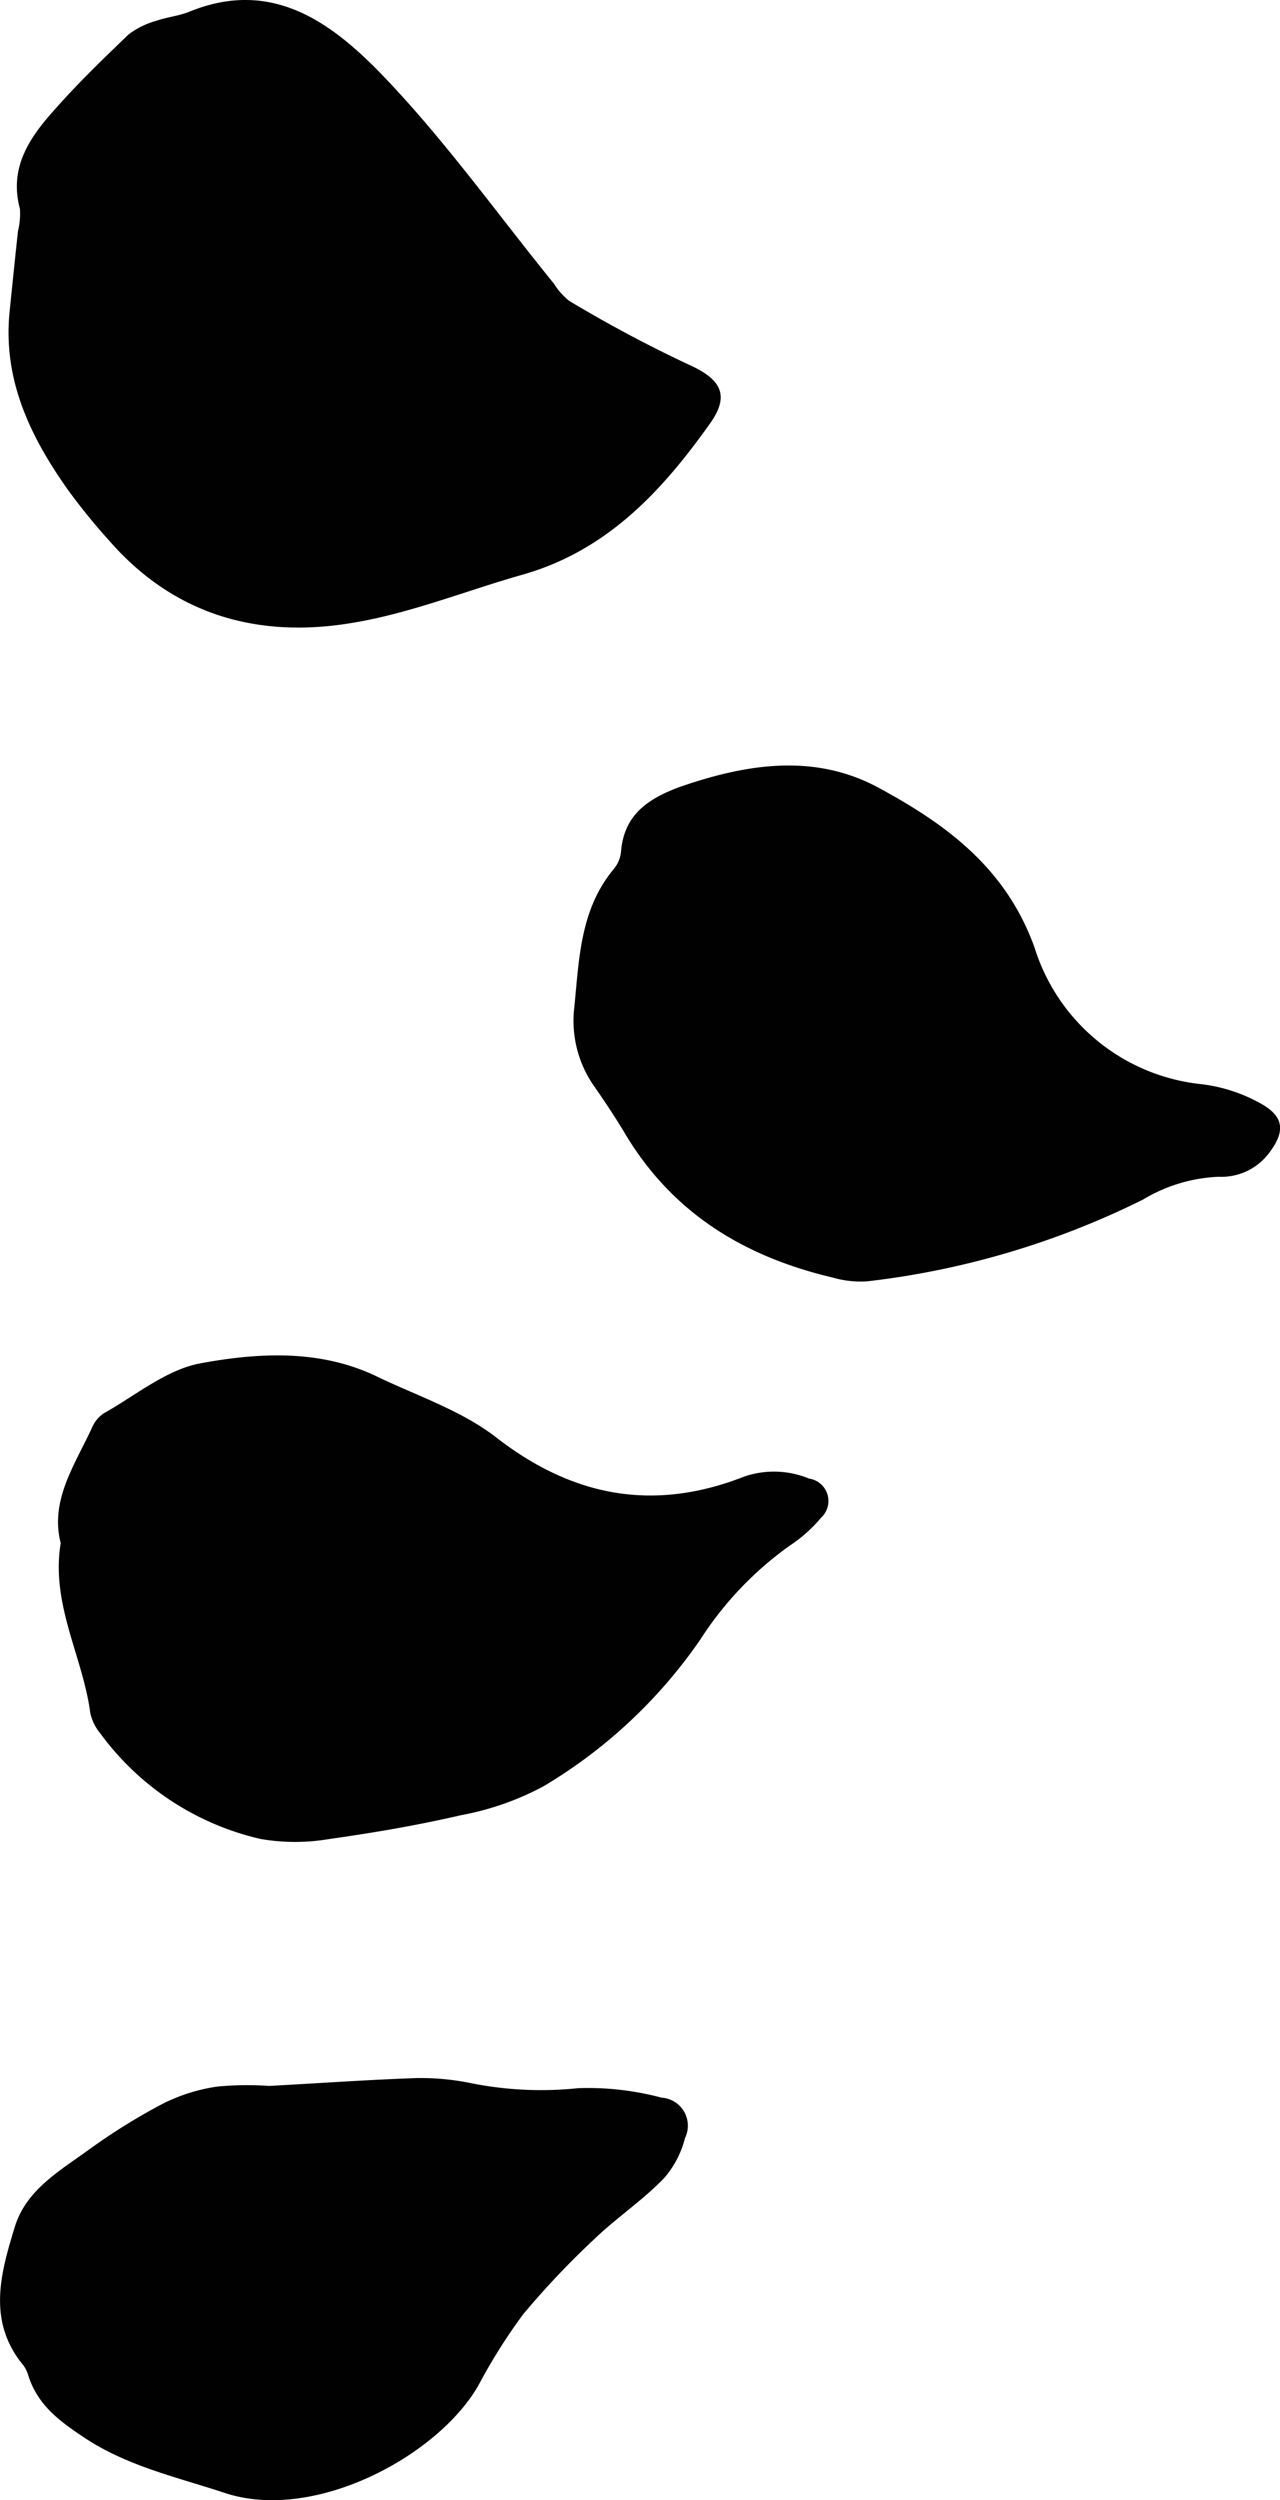
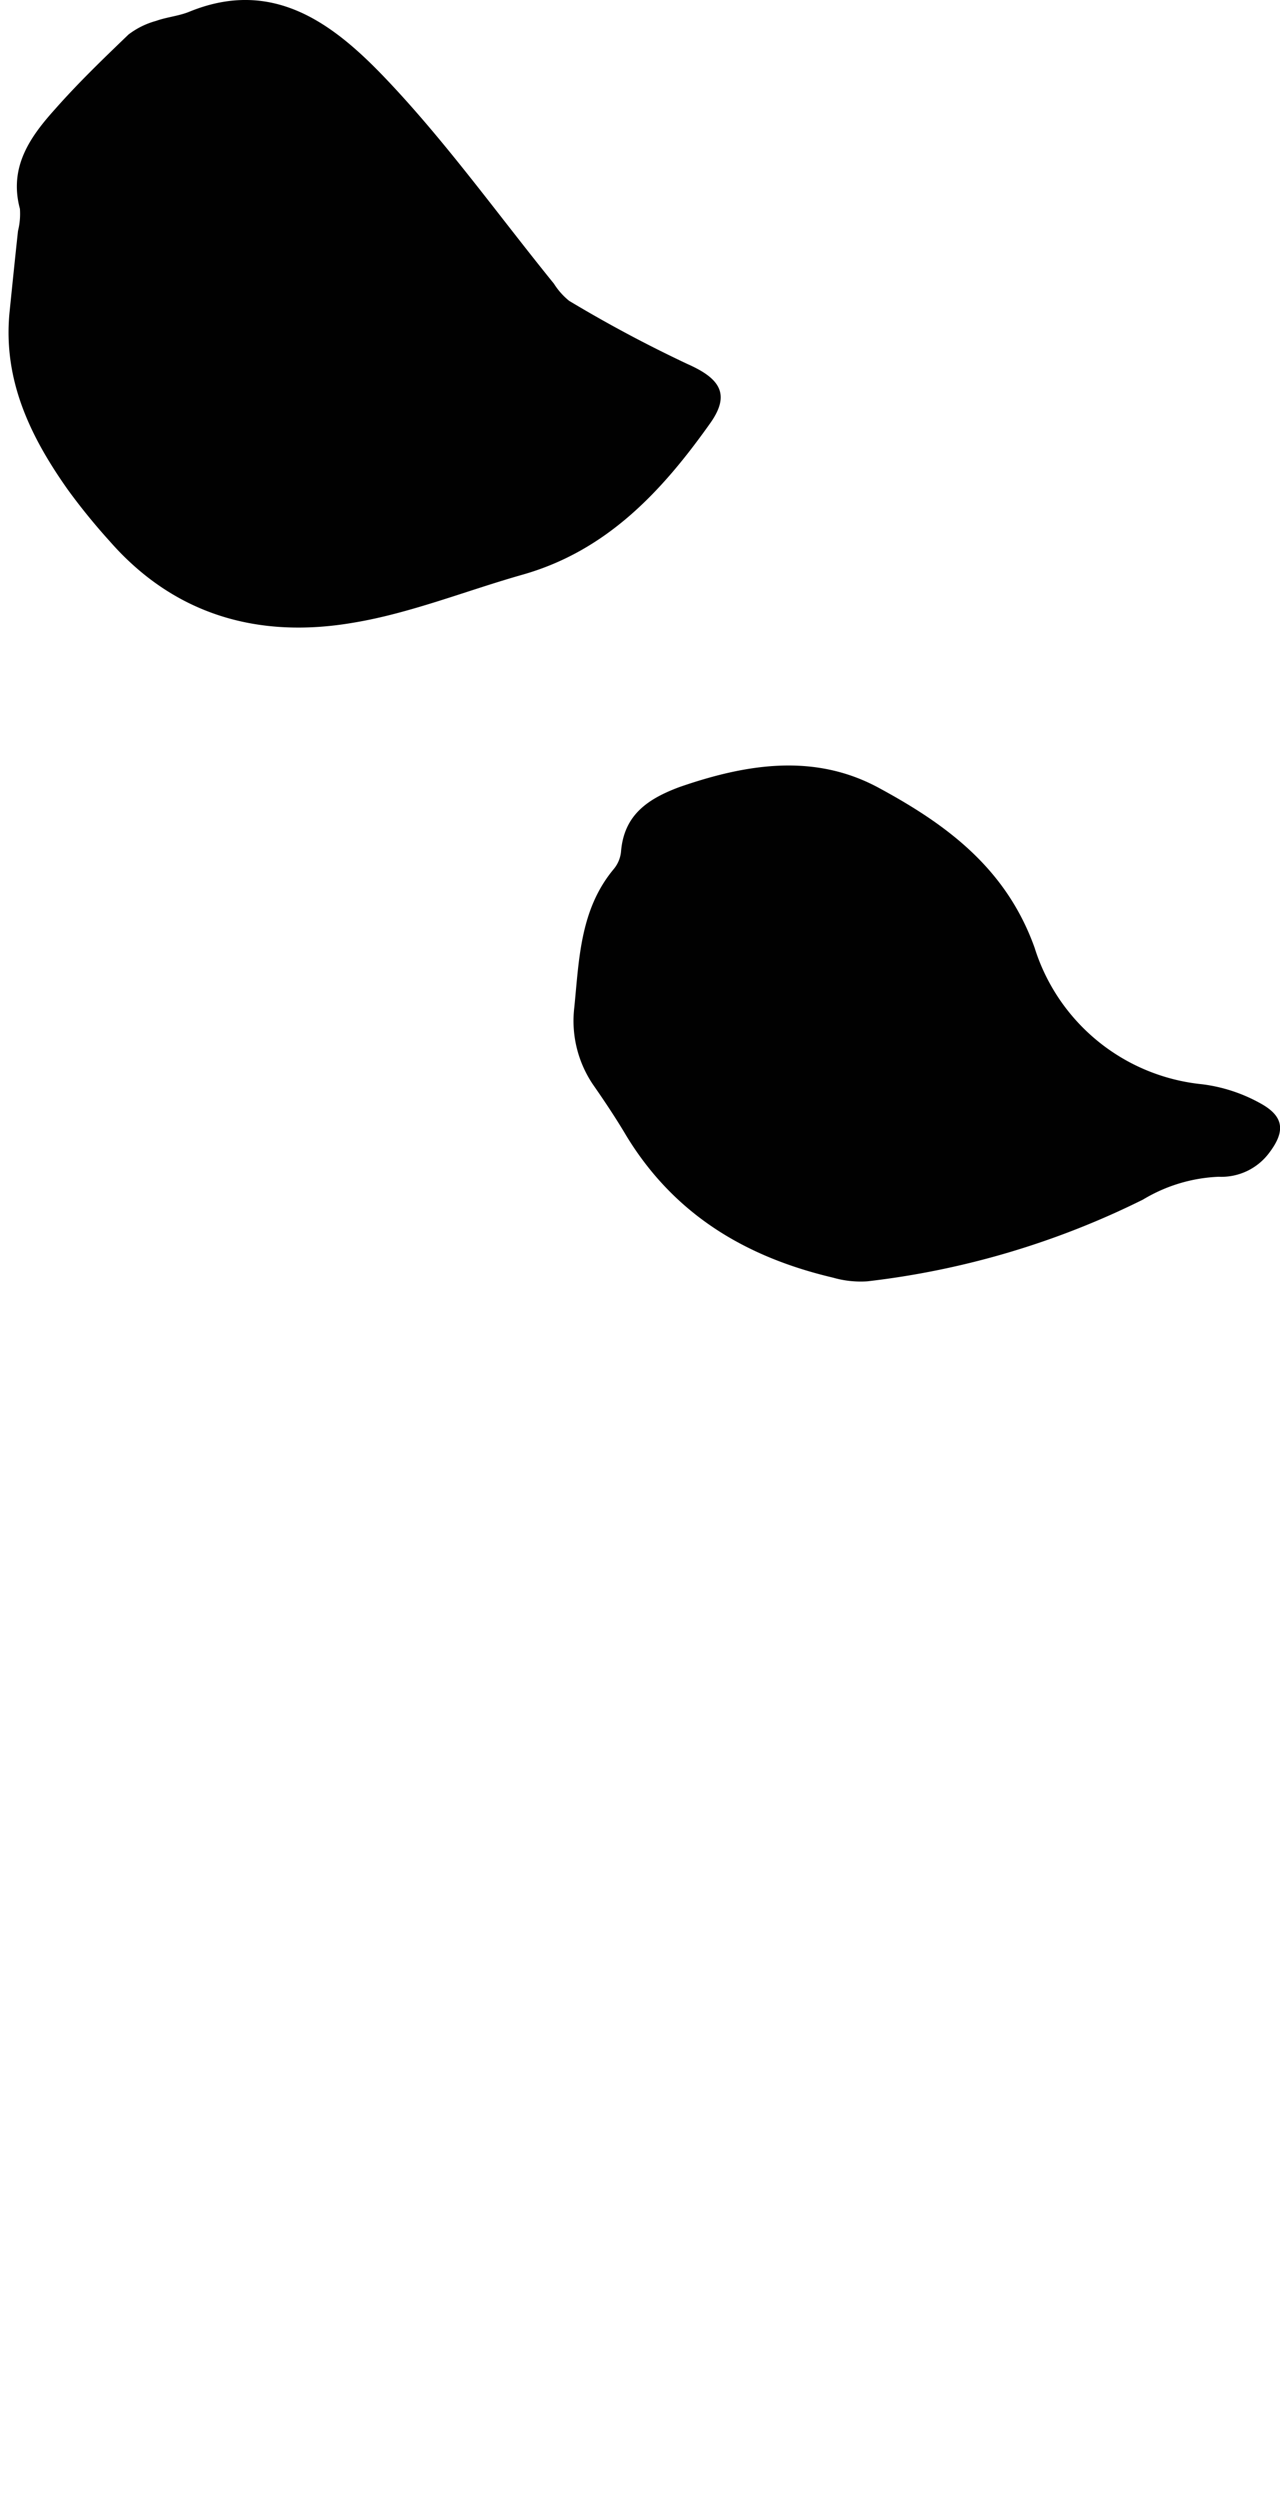
<svg xmlns="http://www.w3.org/2000/svg" id="Laag_1" data-name="Laag 1" viewBox="0 0 79.7 155.65">
  <path d="M.6,19.38c.17-1.67.34-3.33.52-5A4.39,4.39,0,0,0,1.24,13c-.7-2.61.64-4.49,2.22-6.24C4.9,5.13,6.46,3.63,8,2.15A5,5,0,0,1,9.72,1.3c.67-.24,1.41-.3,2.07-.57,5.18-2.12,8.92.73,12.07,4,3.84,4,7.11,8.59,10.63,12.93a4.31,4.31,0,0,0,.95,1.07,82.58,82.58,0,0,0,7.36,3.93c2.06.91,2.69,1.9,1.42,3.69-3,4.23-6.43,7.93-11.66,9.42-3.53,1-7,2.41-10.58,3-5.85,1-11.11-.45-15.17-5.1a38.94,38.94,0,0,1-2.57-3.16C1.91,27.22.16,23.66.6,19.38Z" fill="#010101" />
-   <path d="M3.78,96.07c-.68-2.67.87-4.85,1.93-7.15A2.06,2.06,0,0,1,6.44,88c2-1.12,3.92-2.74,6.06-3.13,3.65-.67,7.48-.87,11,.84,2.5,1.2,5.25,2.11,7.4,3.78,4.82,3.74,9.87,4.63,15.48,2.42a5.73,5.73,0,0,1,4,.14,1.41,1.41,0,0,1,.75,2.43,9,9,0,0,1-1.95,1.74,21.33,21.33,0,0,0-5.58,5.86,31.25,31.25,0,0,1-9.73,9.11A17.52,17.52,0,0,1,28.73,113c-2.71.63-5.47,1.1-8.23,1.49a12.64,12.64,0,0,1-4.25,0,17.1,17.1,0,0,1-10-6.57,3,3,0,0,1-.63-1.28C5.17,103.15,3.15,99.89,3.78,96.07Z" fill="#010101" />
  <path d="M35.76,62.71c.3-3,.36-6.09,2.45-8.6A2,2,0,0,0,38.67,53c.19-2.28,1.68-3.27,3.63-4,4.13-1.43,8.33-2.12,12.33,0,4.23,2.28,8,5,9.79,10A12.2,12.2,0,0,0,74.85,67.5a10,10,0,0,1,3.79,1.28c1.36.81,1.34,1.74.38,3a3.71,3.71,0,0,1-3.14,1.48,9.91,9.91,0,0,0-4.71,1.42A51.92,51.92,0,0,1,54,79.77a6.2,6.2,0,0,1-2.13-.23C46.47,78.27,42,75.64,39,70.71c-.65-1.1-1.36-2.16-2.09-3.21A7.08,7.08,0,0,1,35.76,62.71Z" fill="#010101" />
-   <path d="M16.76,129.86c3.31-.18,6.26-.39,9.2-.49a15.53,15.53,0,0,1,3.33.31A22.18,22.18,0,0,0,36,130a17.7,17.7,0,0,1,5.19.59,1.75,1.75,0,0,1,1.46,2.52,6,6,0,0,1-1.31,2.5C40,137,38.37,138.08,37,139.4a52.63,52.63,0,0,0-4.42,4.67,35.09,35.09,0,0,0-2.8,4.45c-2.52,4.38-10.16,8.49-15.72,6.7-3-1-6.13-1.67-8.85-3.49-1.5-1-2.86-2-3.44-3.82a2.06,2.06,0,0,0-.31-.65c-2.28-2.75-1.42-5.75-.53-8.65.7-2.26,2.76-3.45,4.56-4.75a38.09,38.09,0,0,1,4.66-2.9,11.1,11.1,0,0,1,3.38-1.06A19.69,19.69,0,0,1,16.76,129.86Z" fill="#010101" />
</svg>